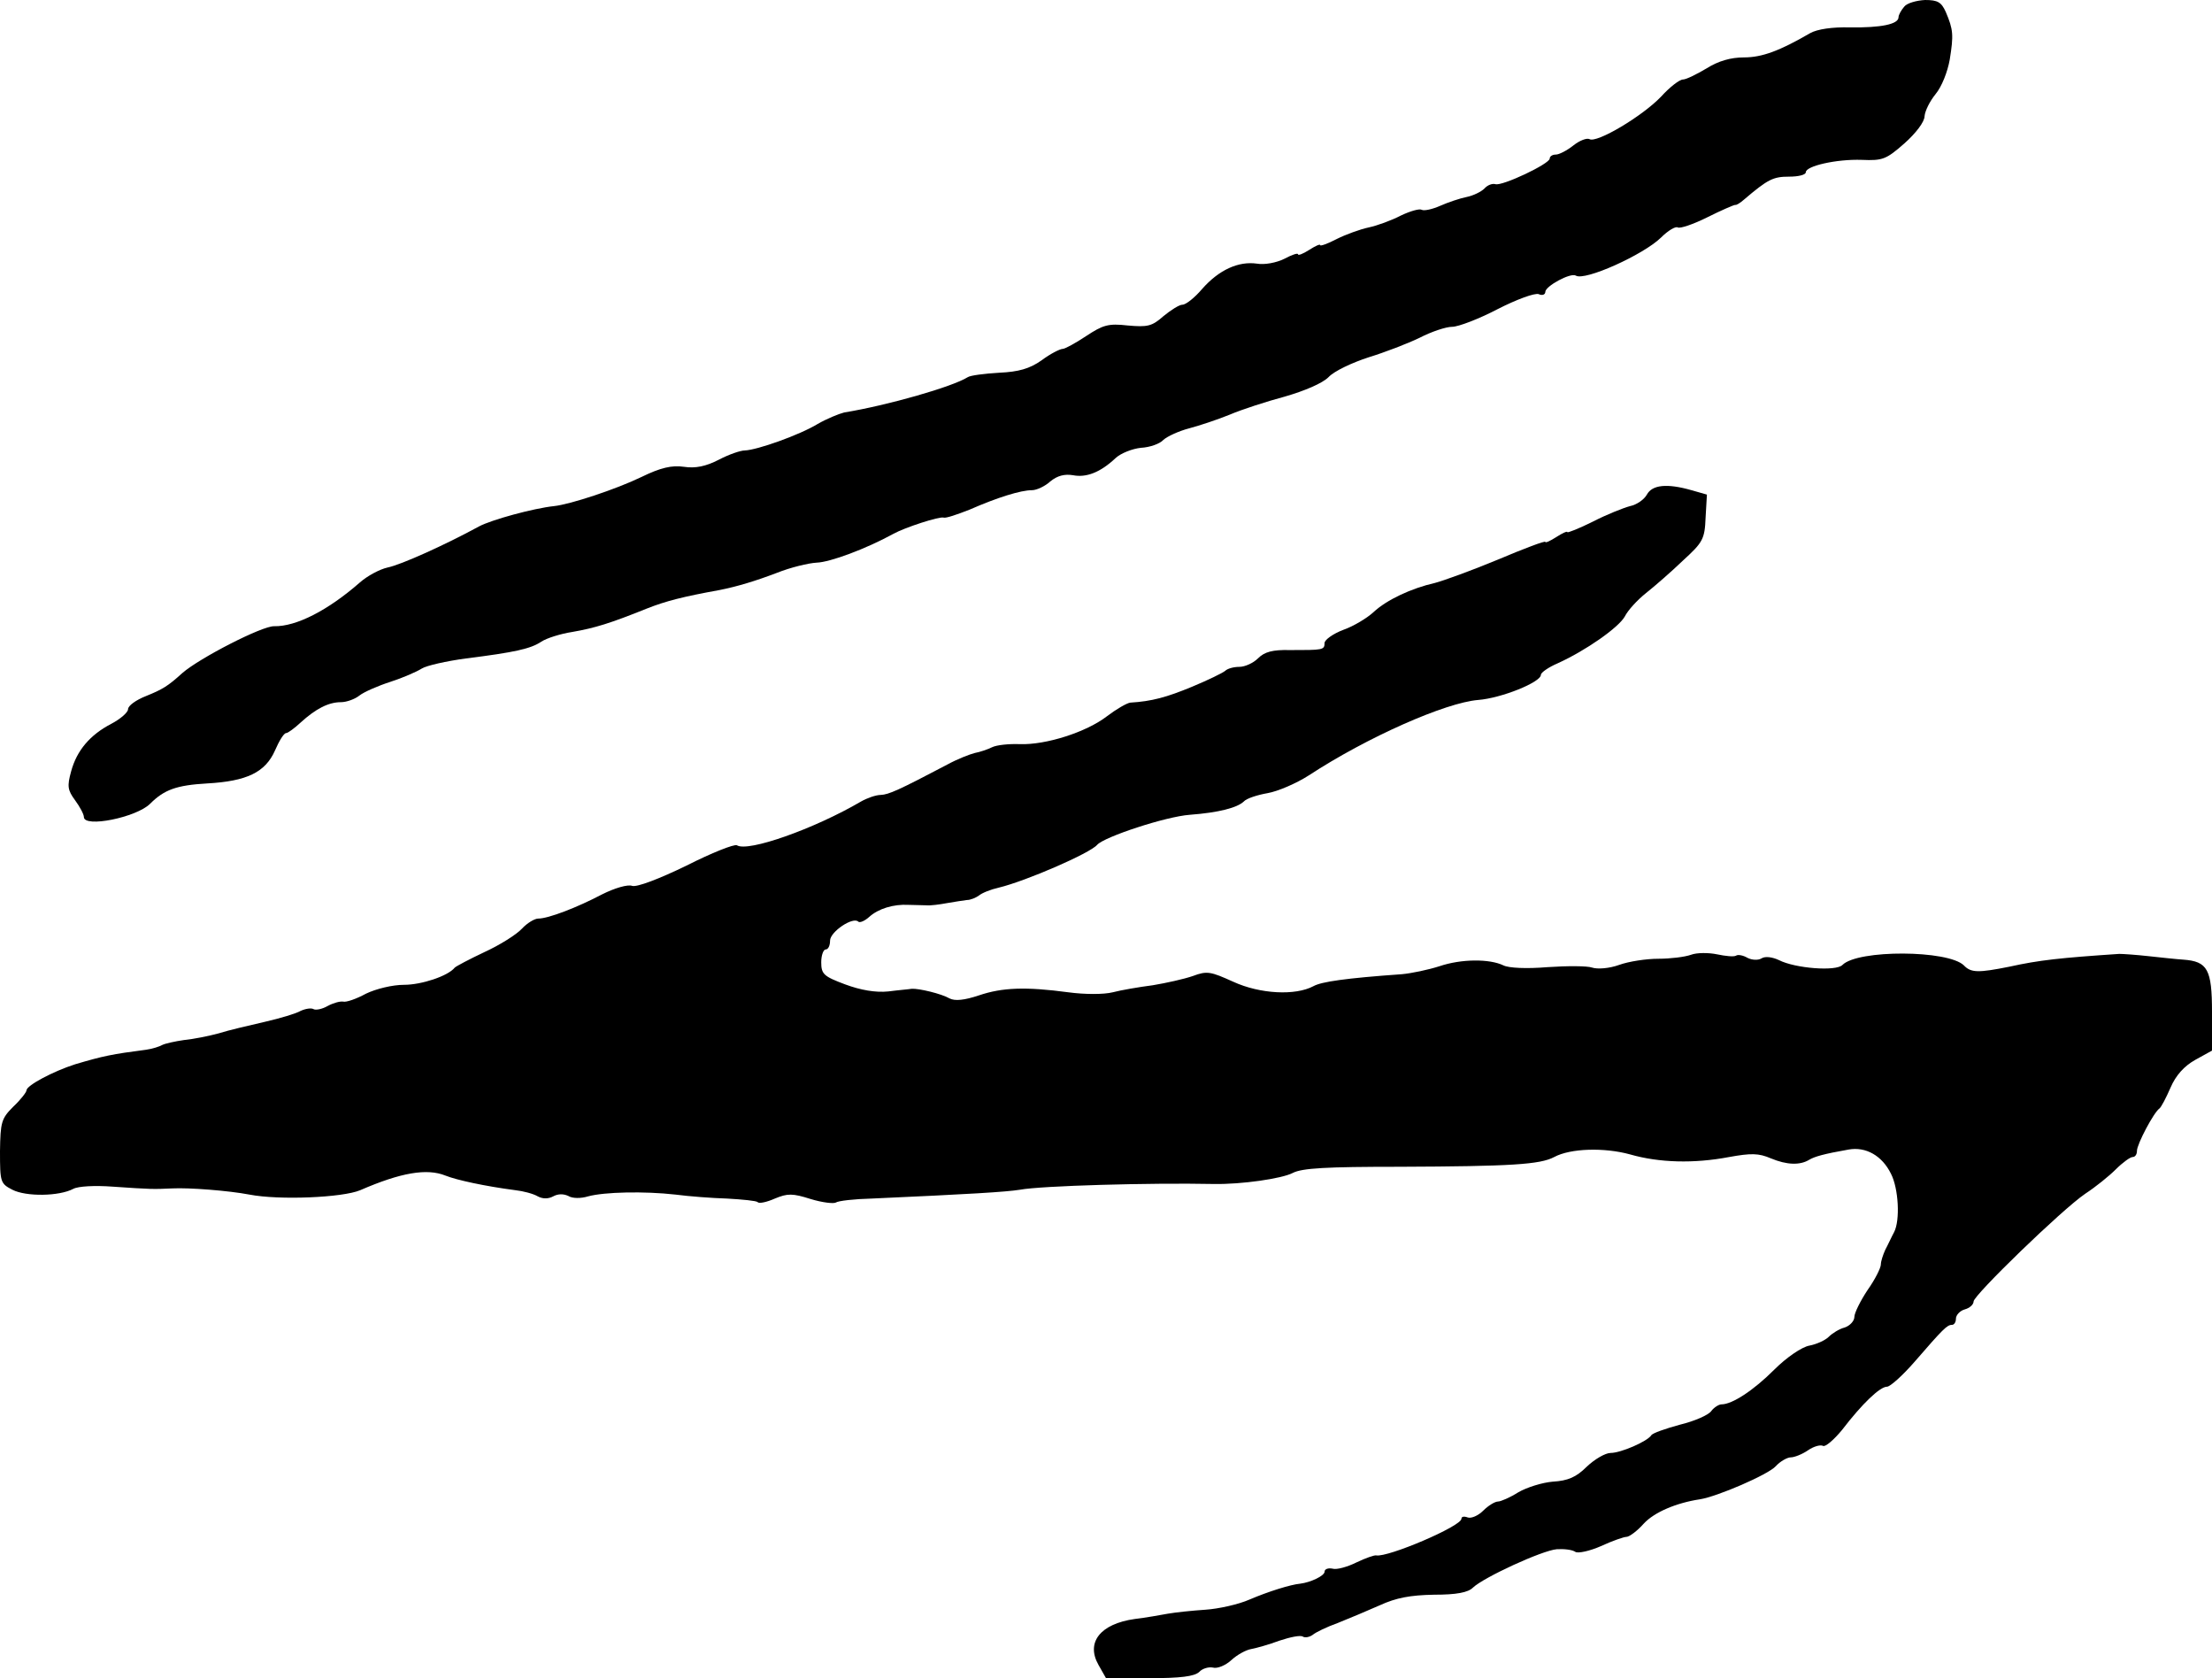
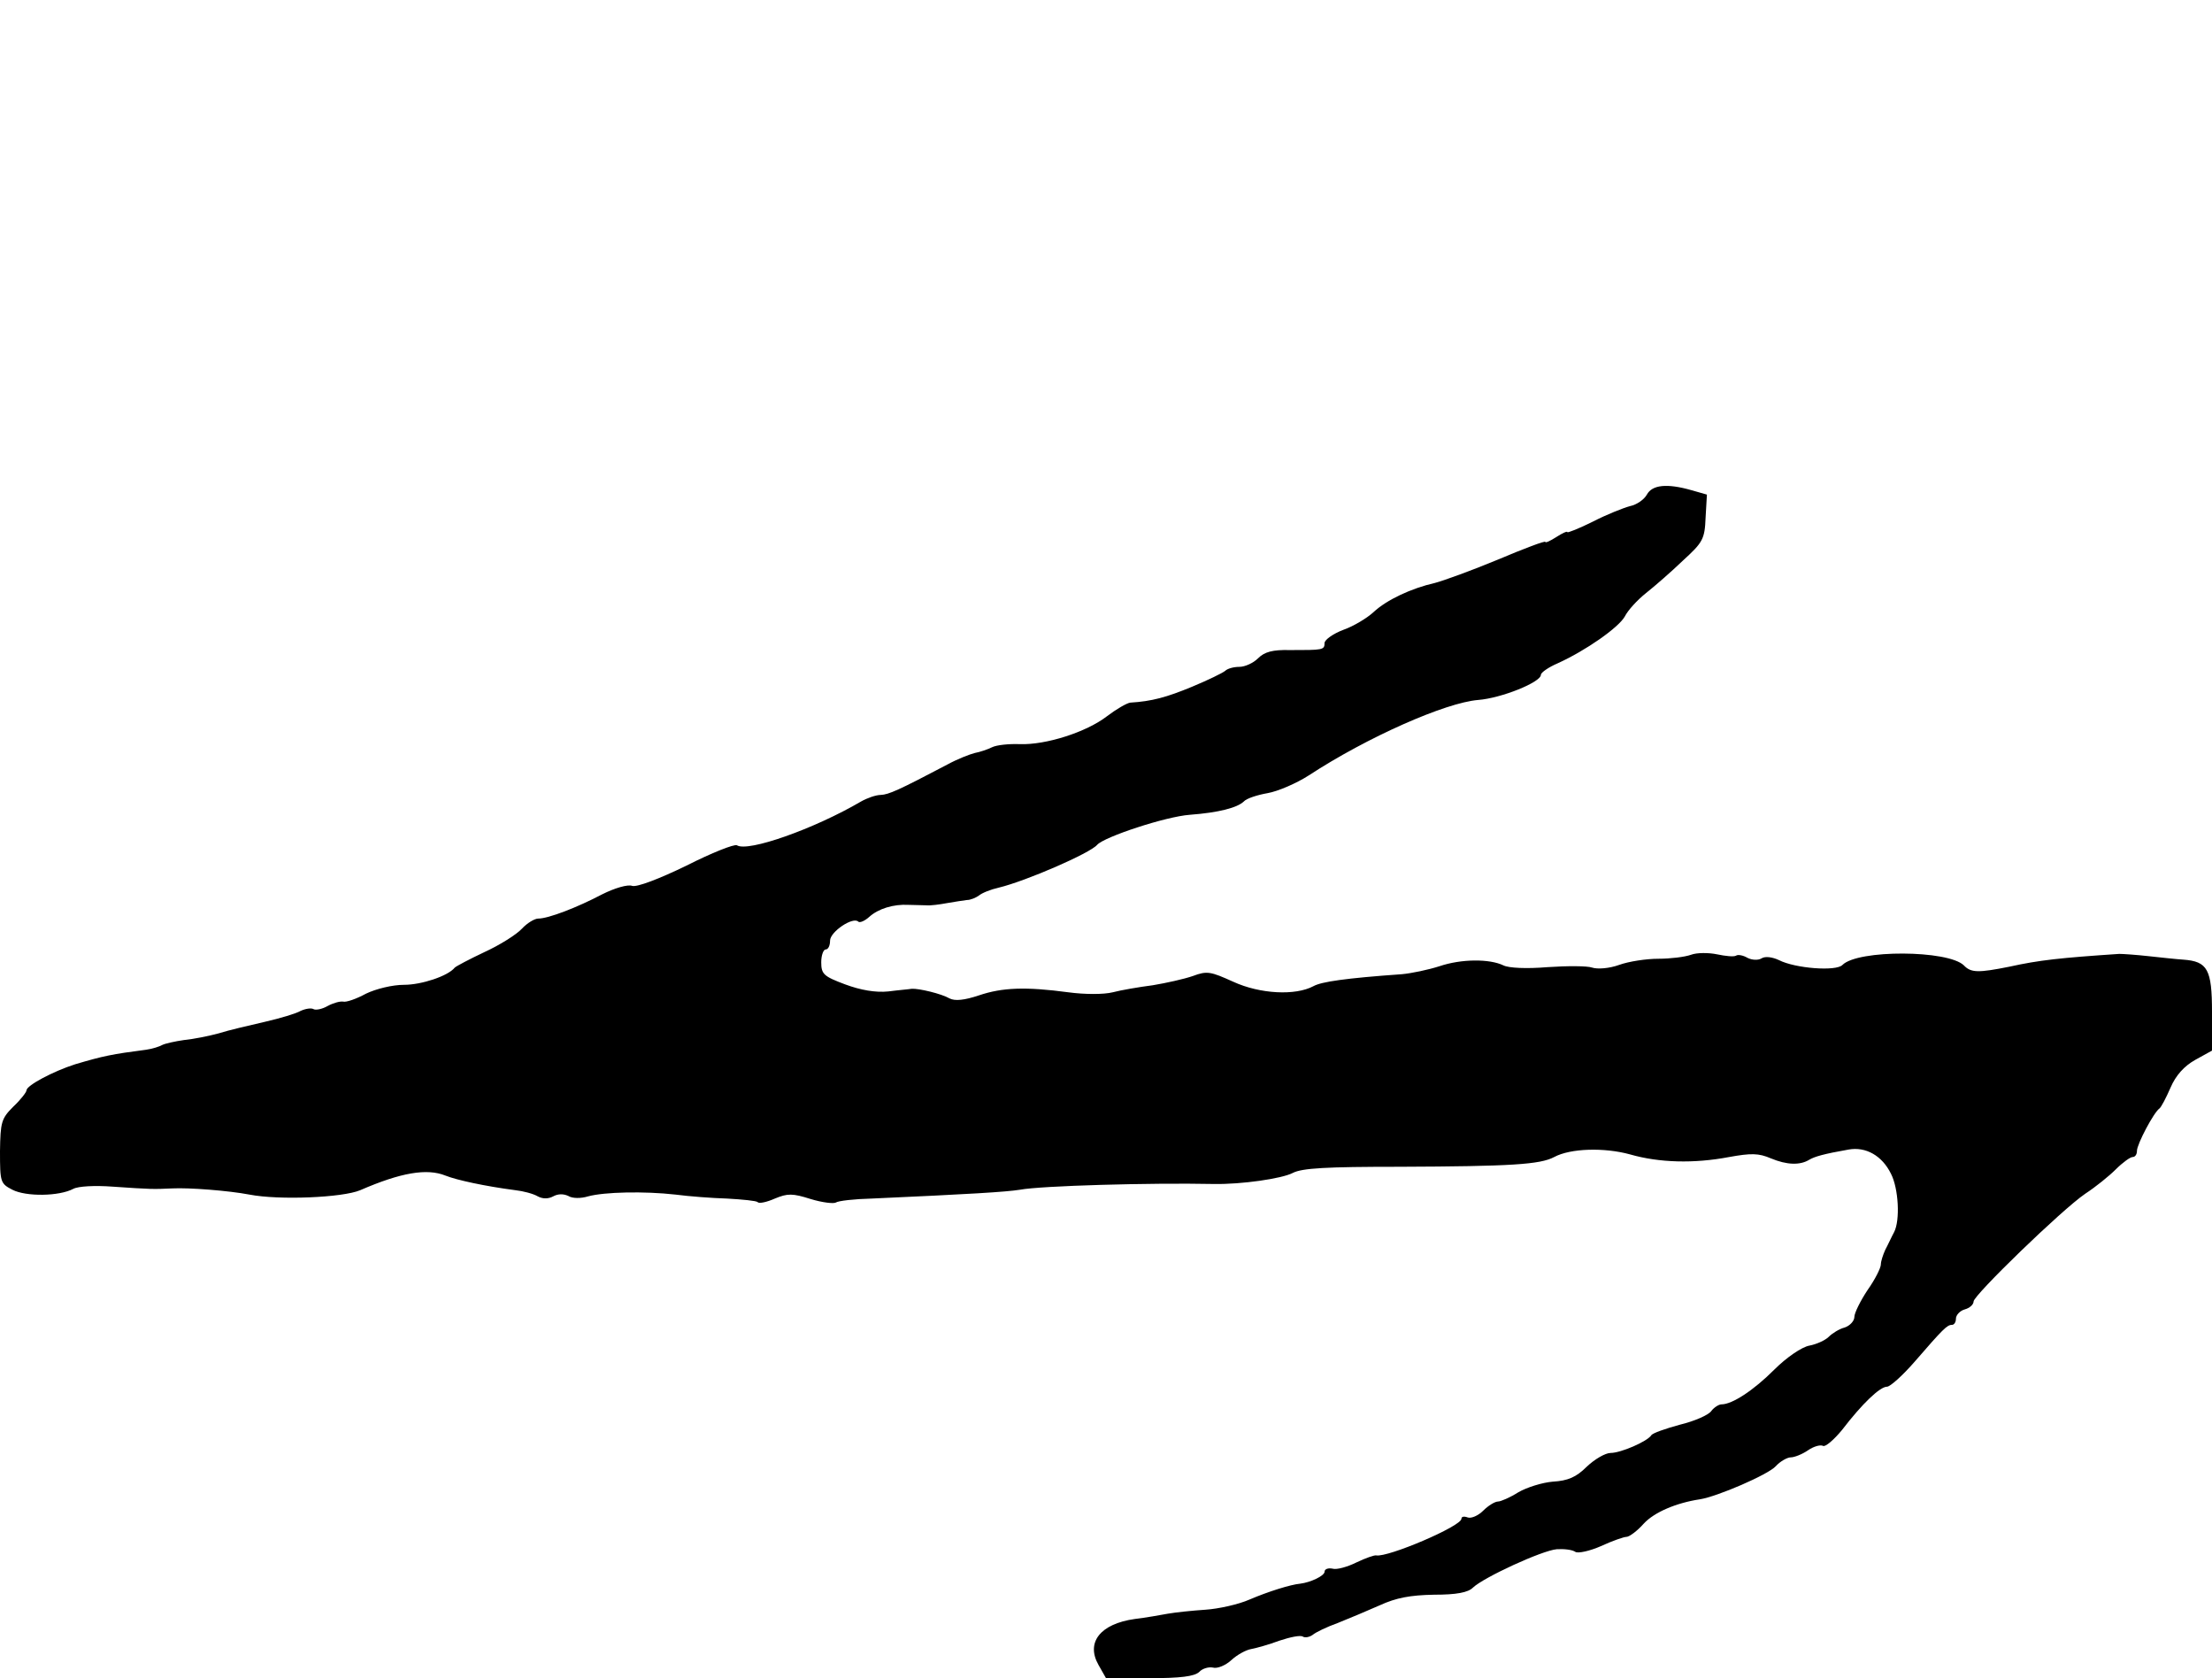
<svg xmlns="http://www.w3.org/2000/svg" version="1.0" width="501pt" height="380pt" viewBox="0 0 501 380" preserveAspectRatio="xMidYMid meet">
  <g transform="translate(0,380) scale(0.1,-0.1)" fill="#000000" stroke="none">
-     <path d="M4313 3785 c-7 -8 -13 -19 -13 -24 0 -16 -40 -24 -110 -23 -40 1 -74 -4 -90 -13 -69 -40 -109 -55 -150 -55 -30 0 -58 -8 -85 -25 -22 -13 -46 -25 -53 -25 -8 0 -30 -17 -50 -39 -42 -44 -146 -106 -162 -96 -6 3 -22 -3 -36 -14 -15 -12 -33 -21 -40 -21 -8 0 -14 -4 -14 -9 0 -12 -108 -63 -123 -58 -7 2 -18 -2 -25 -10 -7 -7 -25 -16 -40 -19 -15 -3 -42 -12 -60 -20 -18 -8 -37 -12 -42 -9 -5 3 -26 -3 -47 -13 -21 -11 -54 -23 -73 -27 -19 -4 -52 -16 -72 -26 -21 -11 -38 -17 -38 -14 0 3 -11 -2 -25 -11 -14 -9 -25 -13 -25 -10 0 4 -14 -1 -31 -10 -18 -9 -45 -14 -62 -11 -42 6 -86 -14 -124 -57 -17 -20 -37 -36 -45 -36 -7 0 -26 -12 -43 -26 -26 -23 -36 -25 -81 -21 -44 5 -56 1 -94 -24 -24 -16 -48 -29 -53 -29 -6 0 -28 -11 -48 -26 -27 -19 -52 -26 -96 -28 -33 -2 -65 -6 -71 -10 -35 -22 -182 -64 -280 -80 -12 -3 -39 -14 -60 -26 -41 -25 -137 -59 -165 -60 -10 0 -36 -9 -59 -21 -29 -15 -53 -20 -79 -16 -27 4 -53 -2 -96 -23 -58 -28 -161 -62 -198 -66 -47 -5 -142 -31 -170 -46 -77 -42 -177 -87 -207 -93 -18 -4 -46 -19 -63 -34 -72 -63 -144 -100 -194 -99 -27 1 -169 -72 -208 -106 -33 -30 -45 -37 -82 -52 -23 -9 -41 -22 -41 -30 0 -7 -17 -22 -38 -33 -48 -25 -78 -60 -91 -108 -9 -33 -8 -42 9 -65 11 -15 20 -32 20 -38 0 -25 119 -1 150 30 32 32 60 42 129 46 90 5 132 25 154 75 9 21 20 39 25 39 4 0 19 11 33 24 34 31 63 46 91 46 13 0 32 7 42 15 10 8 42 22 70 31 28 9 60 23 71 30 11 7 56 17 100 23 112 14 147 22 171 38 12 8 44 18 70 22 52 9 87 20 169 53 43 17 82 27 165 42 40 8 80 20 130 39 30 12 71 22 90 23 30 1 111 31 173 65 27 15 105 40 114 37 5 -2 31 7 59 18 64 28 116 44 141 44 11 0 30 9 42 20 16 13 32 17 51 14 30 -6 62 6 97 39 12 11 38 21 57 23 20 1 43 9 51 18 9 8 35 20 58 26 23 6 65 20 92 31 28 12 84 30 125 41 45 13 85 30 99 44 13 14 54 33 91 45 36 11 88 31 115 44 27 14 60 25 74 25 14 0 61 18 103 40 43 22 84 37 93 34 8 -4 15 -1 15 5 0 13 57 44 69 37 20 -13 153 47 193 86 16 16 33 26 38 23 5 -3 35 7 67 23 32 16 60 28 63 28 3 -1 12 5 20 12 54 46 66 52 102 52 21 0 38 4 38 10 0 14 69 30 127 28 47 -2 55 1 96 37 26 23 46 49 46 62 1 12 12 34 25 50 14 17 27 50 32 78 9 56 8 68 -9 108 -10 22 -18 27 -47 27 -19 -1 -41 -7 -47 -15z" />
    <path d="M3730 2680 c-6 -11 -23 -23 -38 -26 -15 -4 -53 -19 -84 -35 -32 -16 -58 -26 -58 -24 0 3 -11 -2 -25 -11 -14 -9 -25 -14 -25 -11 0 3 -48 -15 -107 -40 -60 -25 -124 -48 -143 -53 -53 -12 -109 -38 -139 -66 -14 -13 -45 -32 -68 -40 -24 -9 -43 -23 -43 -30 0 -16 -4 -16 -78 -16 -40 1 -58 -4 -73 -19 -10 -10 -29 -19 -42 -19 -13 0 -27 -4 -32 -9 -6 -5 -39 -21 -75 -36 -58 -24 -91 -33 -140 -36 -8 -1 -32 -15 -53 -31 -47 -36 -138 -65 -197 -63 -25 1 -53 -2 -63 -7 -10 -5 -28 -11 -39 -13 -12 -3 -40 -14 -62 -26 -112 -59 -133 -68 -151 -69 -11 0 -31 -7 -45 -15 -106 -62 -256 -115 -281 -99 -6 3 -57 -17 -114 -46 -64 -31 -112 -49 -123 -46 -10 4 -40 -5 -68 -19 -57 -30 -122 -55 -145 -55 -8 0 -25 -10 -37 -23 -12 -13 -50 -37 -85 -53 -34 -16 -64 -32 -67 -35 -15 -19 -75 -39 -115 -39 -26 0 -63 -9 -86 -20 -22 -12 -45 -20 -52 -18 -7 1 -22 -3 -35 -10 -12 -7 -27 -10 -32 -7 -5 3 -18 1 -29 -4 -10 -6 -47 -17 -82 -25 -35 -8 -82 -19 -104 -26 -22 -6 -57 -13 -78 -15 -21 -3 -43 -8 -49 -11 -7 -4 -23 -9 -37 -11 -77 -10 -97 -14 -161 -33 -50 -16 -110 -48 -110 -59 0 -4 -13 -21 -30 -37 -27 -27 -29 -35 -30 -101 0 -70 1 -73 28 -87 31 -16 106 -15 138 2 11 6 49 8 89 5 87 -6 92 -6 135 -4 38 2 128 -5 175 -14 67 -13 211 -7 251 10 92 40 151 50 193 33 25 -10 89 -24 158 -33 18 -2 41 -8 51 -14 11 -6 24 -6 35 0 11 6 23 6 34 1 9 -6 29 -6 45 -1 37 10 127 12 198 4 30 -4 83 -8 117 -9 35 -2 66 -5 69 -8 3 -4 21 0 39 8 29 12 40 12 81 -1 26 -8 52 -11 57 -8 6 4 42 8 81 9 223 10 305 15 336 20 48 9 294 16 440 13 62 -1 153 12 178 25 21 11 76 14 242 14 252 1 318 5 350 22 37 20 114 22 172 6 66 -19 145 -21 224 -6 50 9 67 9 95 -3 36 -15 66 -16 87 -3 12 7 32 13 89 23 39 7 76 -14 96 -55 17 -33 21 -105 7 -132 -6 -11 -14 -29 -20 -40 -5 -11 -10 -26 -10 -33 0 -8 -13 -34 -30 -58 -16 -24 -30 -52 -30 -61 0 -9 -10 -20 -22 -24 -12 -3 -28 -13 -36 -21 -8 -8 -28 -17 -44 -20 -17 -3 -52 -27 -79 -54 -48 -48 -96 -79 -120 -79 -6 0 -17 -7 -23 -15 -6 -9 -38 -23 -71 -31 -33 -9 -62 -19 -65 -24 -9 -14 -69 -40 -92 -40 -12 0 -36 -14 -54 -31 -24 -24 -43 -32 -77 -34 -24 -2 -59 -13 -78 -24 -19 -12 -40 -21 -46 -21 -7 0 -22 -9 -34 -21 -11 -11 -27 -18 -35 -15 -8 3 -14 2 -14 -3 0 -17 -167 -88 -193 -83 -4 1 -24 -6 -45 -16 -20 -10 -45 -17 -54 -14 -10 2 -18 -1 -18 -7 0 -9 -31 -24 -55 -27 -22 -2 -73 -18 -115 -36 -25 -11 -70 -21 -100 -23 -30 -2 -68 -6 -85 -9 -16 -3 -50 -9 -75 -12 -78 -11 -111 -53 -82 -104 l17 -30 98 0 c71 0 102 4 113 14 7 8 22 12 31 10 10 -3 29 5 42 17 13 12 33 23 45 25 11 2 40 10 64 19 24 8 48 13 53 9 5 -3 15 -1 22 4 7 6 32 18 57 27 25 10 68 28 95 40 37 17 69 23 123 24 51 0 77 5 88 16 24 23 156 84 190 87 16 1 35 -1 42 -6 6 -4 33 2 58 13 26 12 52 21 58 21 6 0 24 13 39 30 24 26 74 47 127 55 39 6 155 56 172 75 10 11 26 20 34 20 8 0 26 7 39 16 13 9 28 13 34 10 5 -3 24 13 43 36 46 60 86 98 102 98 7 0 35 25 62 56 65 75 74 84 85 84 5 0 9 6 9 14 0 8 9 18 20 21 11 3 20 11 20 18 0 14 200 208 253 244 23 15 54 40 69 55 16 16 33 28 38 28 6 0 10 6 10 14 0 15 38 87 51 96 4 3 15 24 25 47 12 28 31 49 56 63 l38 21 0 87 c0 97 -10 115 -65 119 -16 1 -52 5 -80 8 -27 3 -57 5 -65 5 -134 -9 -181 -14 -249 -29 -70 -14 -87 -14 -103 3 -36 35 -240 36 -275 1 -14 -15 -107 -8 -144 11 -15 7 -31 9 -39 4 -8 -5 -22 -4 -32 1 -10 6 -22 8 -26 5 -5 -3 -24 -1 -43 3 -19 4 -46 4 -59 -1 -14 -5 -47 -9 -74 -9 -27 0 -67 -6 -89 -14 -22 -8 -49 -10 -61 -6 -11 4 -57 4 -101 1 -48 -4 -88 -2 -100 4 -31 15 -95 15 -145 -2 -25 -8 -63 -16 -85 -18 -127 -9 -182 -17 -200 -27 -41 -22 -121 -18 -182 10 -51 23 -59 25 -91 13 -20 -7 -61 -16 -91 -21 -31 -4 -72 -11 -91 -16 -20 -5 -63 -5 -100 0 -97 13 -150 11 -203 -7 -33 -11 -54 -13 -66 -7 -19 11 -70 23 -86 22 -5 -1 -30 -3 -53 -6 -29 -3 -63 3 -98 16 -48 18 -54 23 -54 50 0 16 5 29 10 29 6 0 10 9 10 20 0 20 52 55 64 43 3 -3 14 1 25 11 20 18 54 29 89 27 12 0 30 -1 40 -1 9 -1 31 2 47 5 17 3 37 6 45 7 8 0 20 5 27 10 7 6 27 14 45 18 62 15 207 78 223 97 16 18 155 64 210 68 66 5 107 16 122 30 6 7 31 15 54 19 23 4 65 22 93 40 133 87 310 165 384 171 52 4 142 40 142 57 0 5 17 17 38 26 64 29 138 81 152 106 7 14 28 37 48 53 19 15 57 48 83 73 46 42 50 49 52 98 l3 52 -35 10 c-56 16 -89 12 -101 -10z" />
  </g>
</svg>